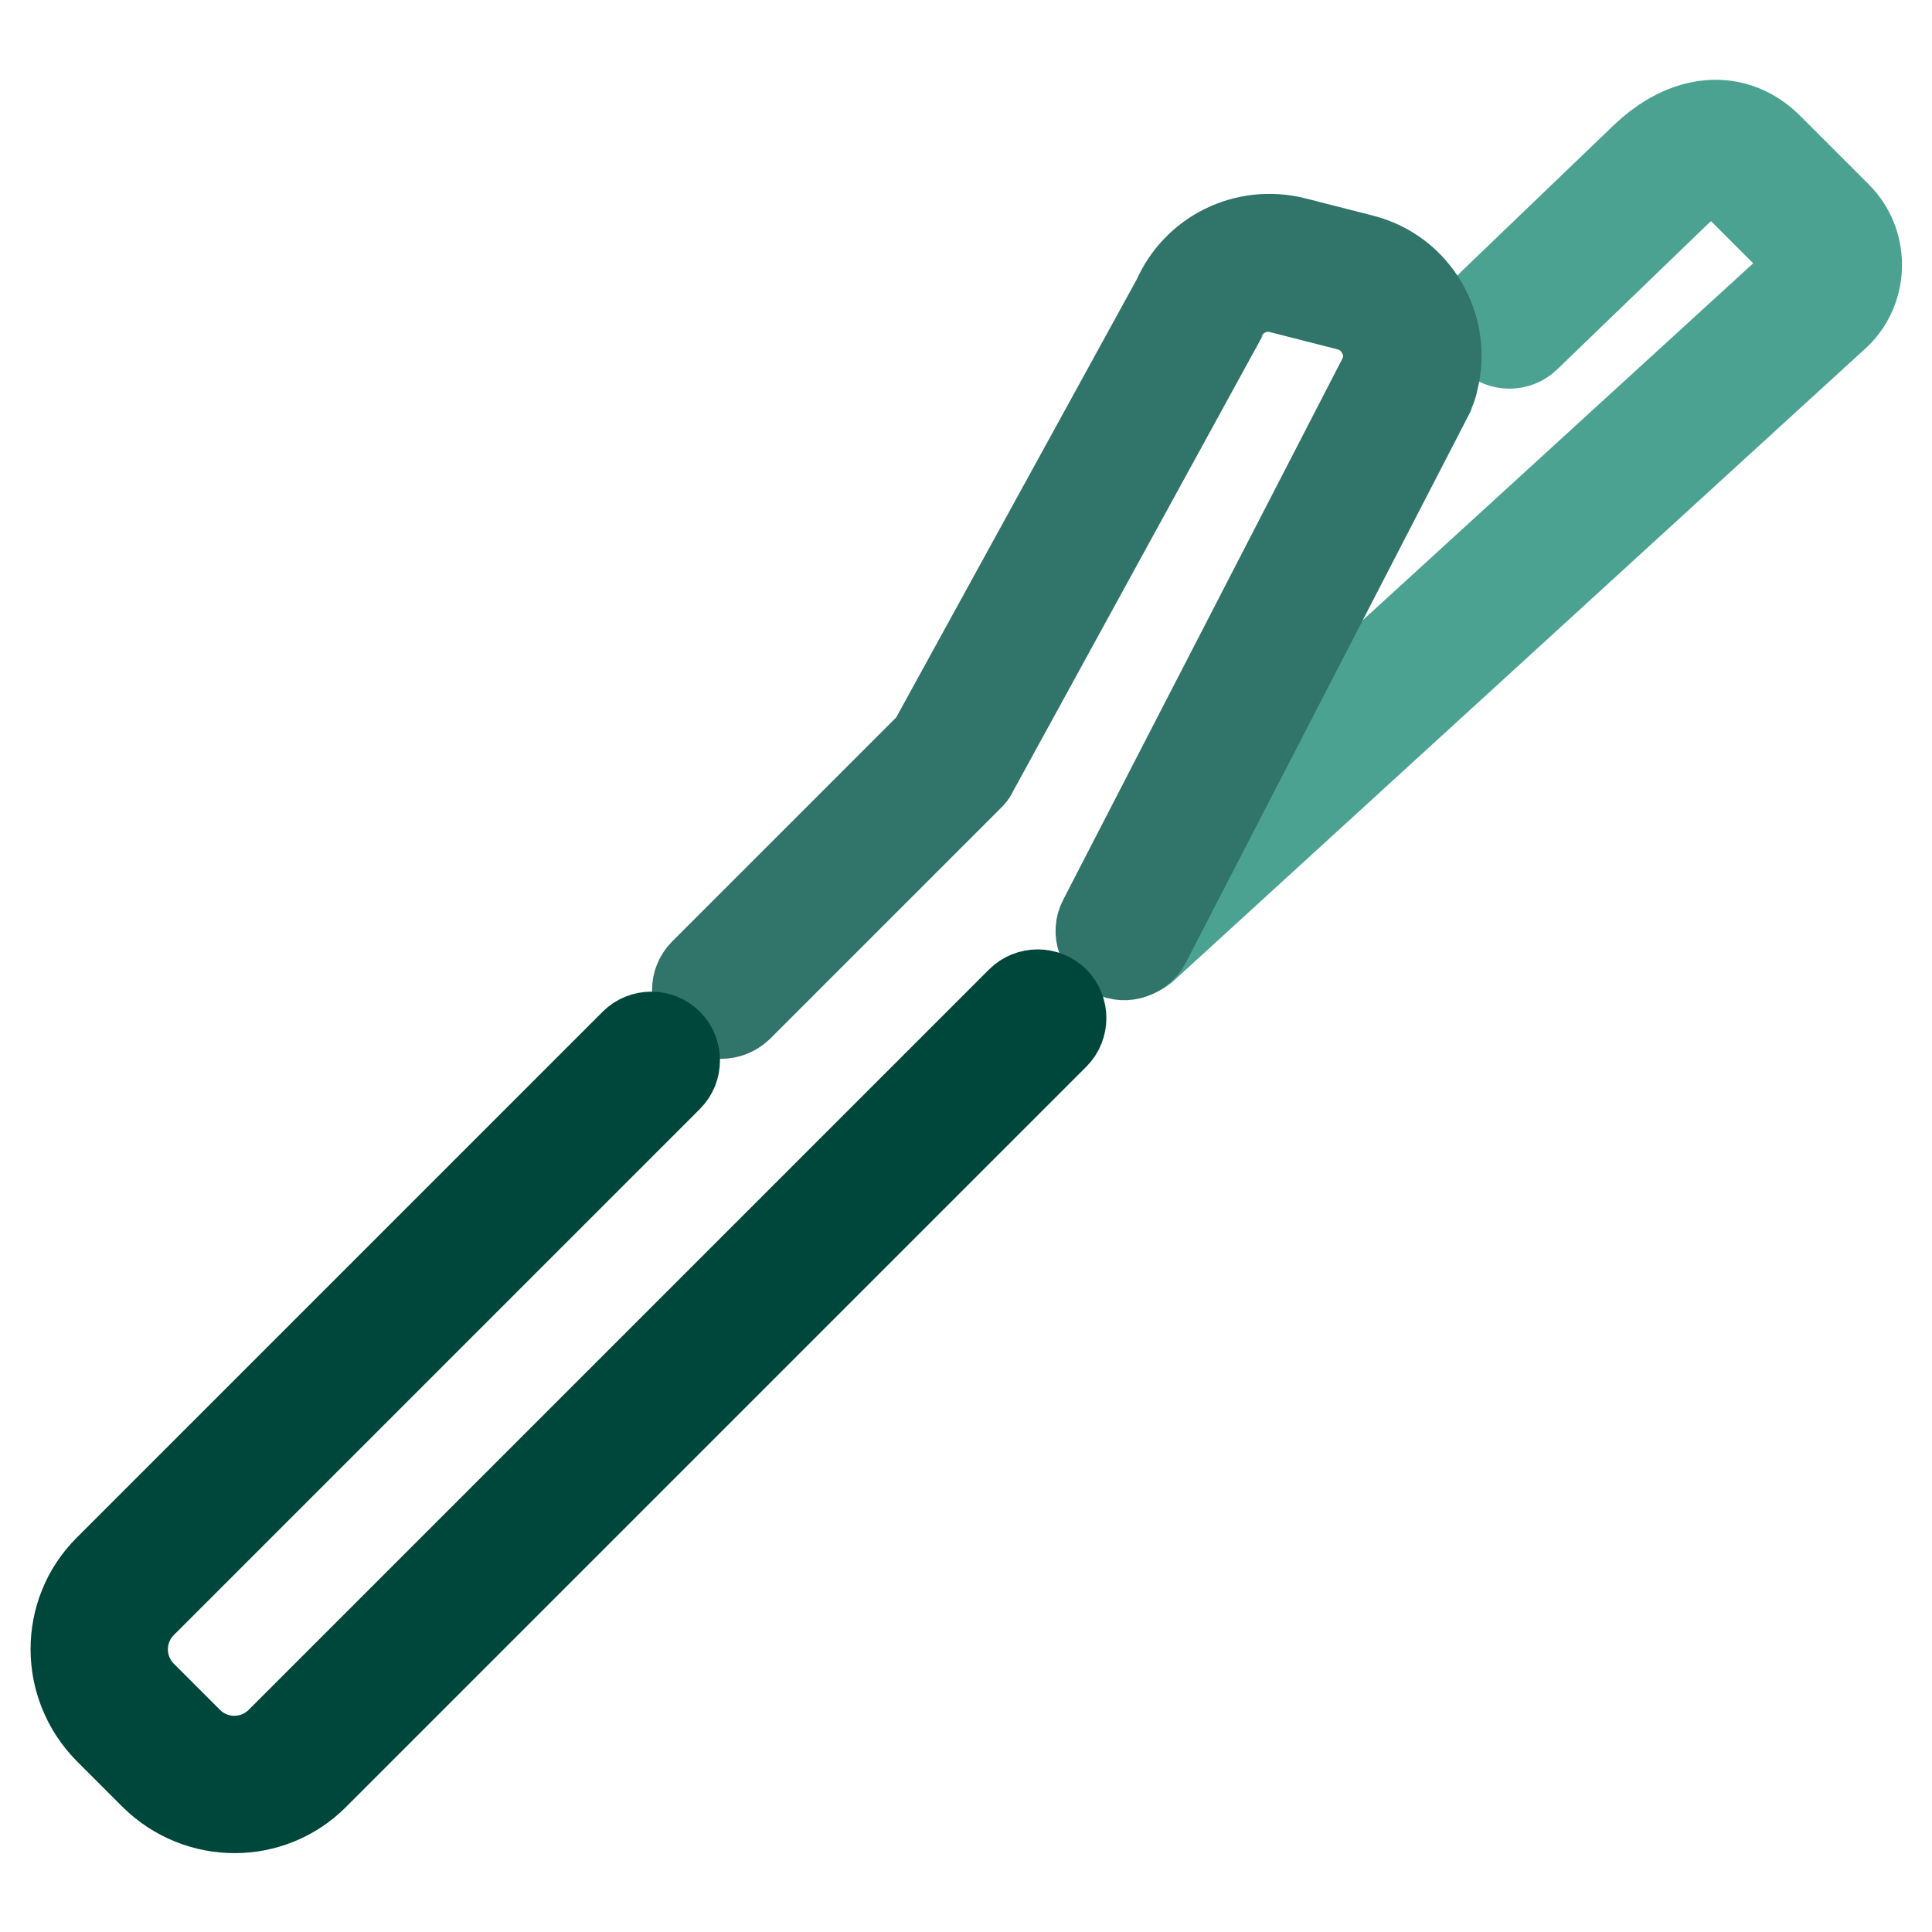
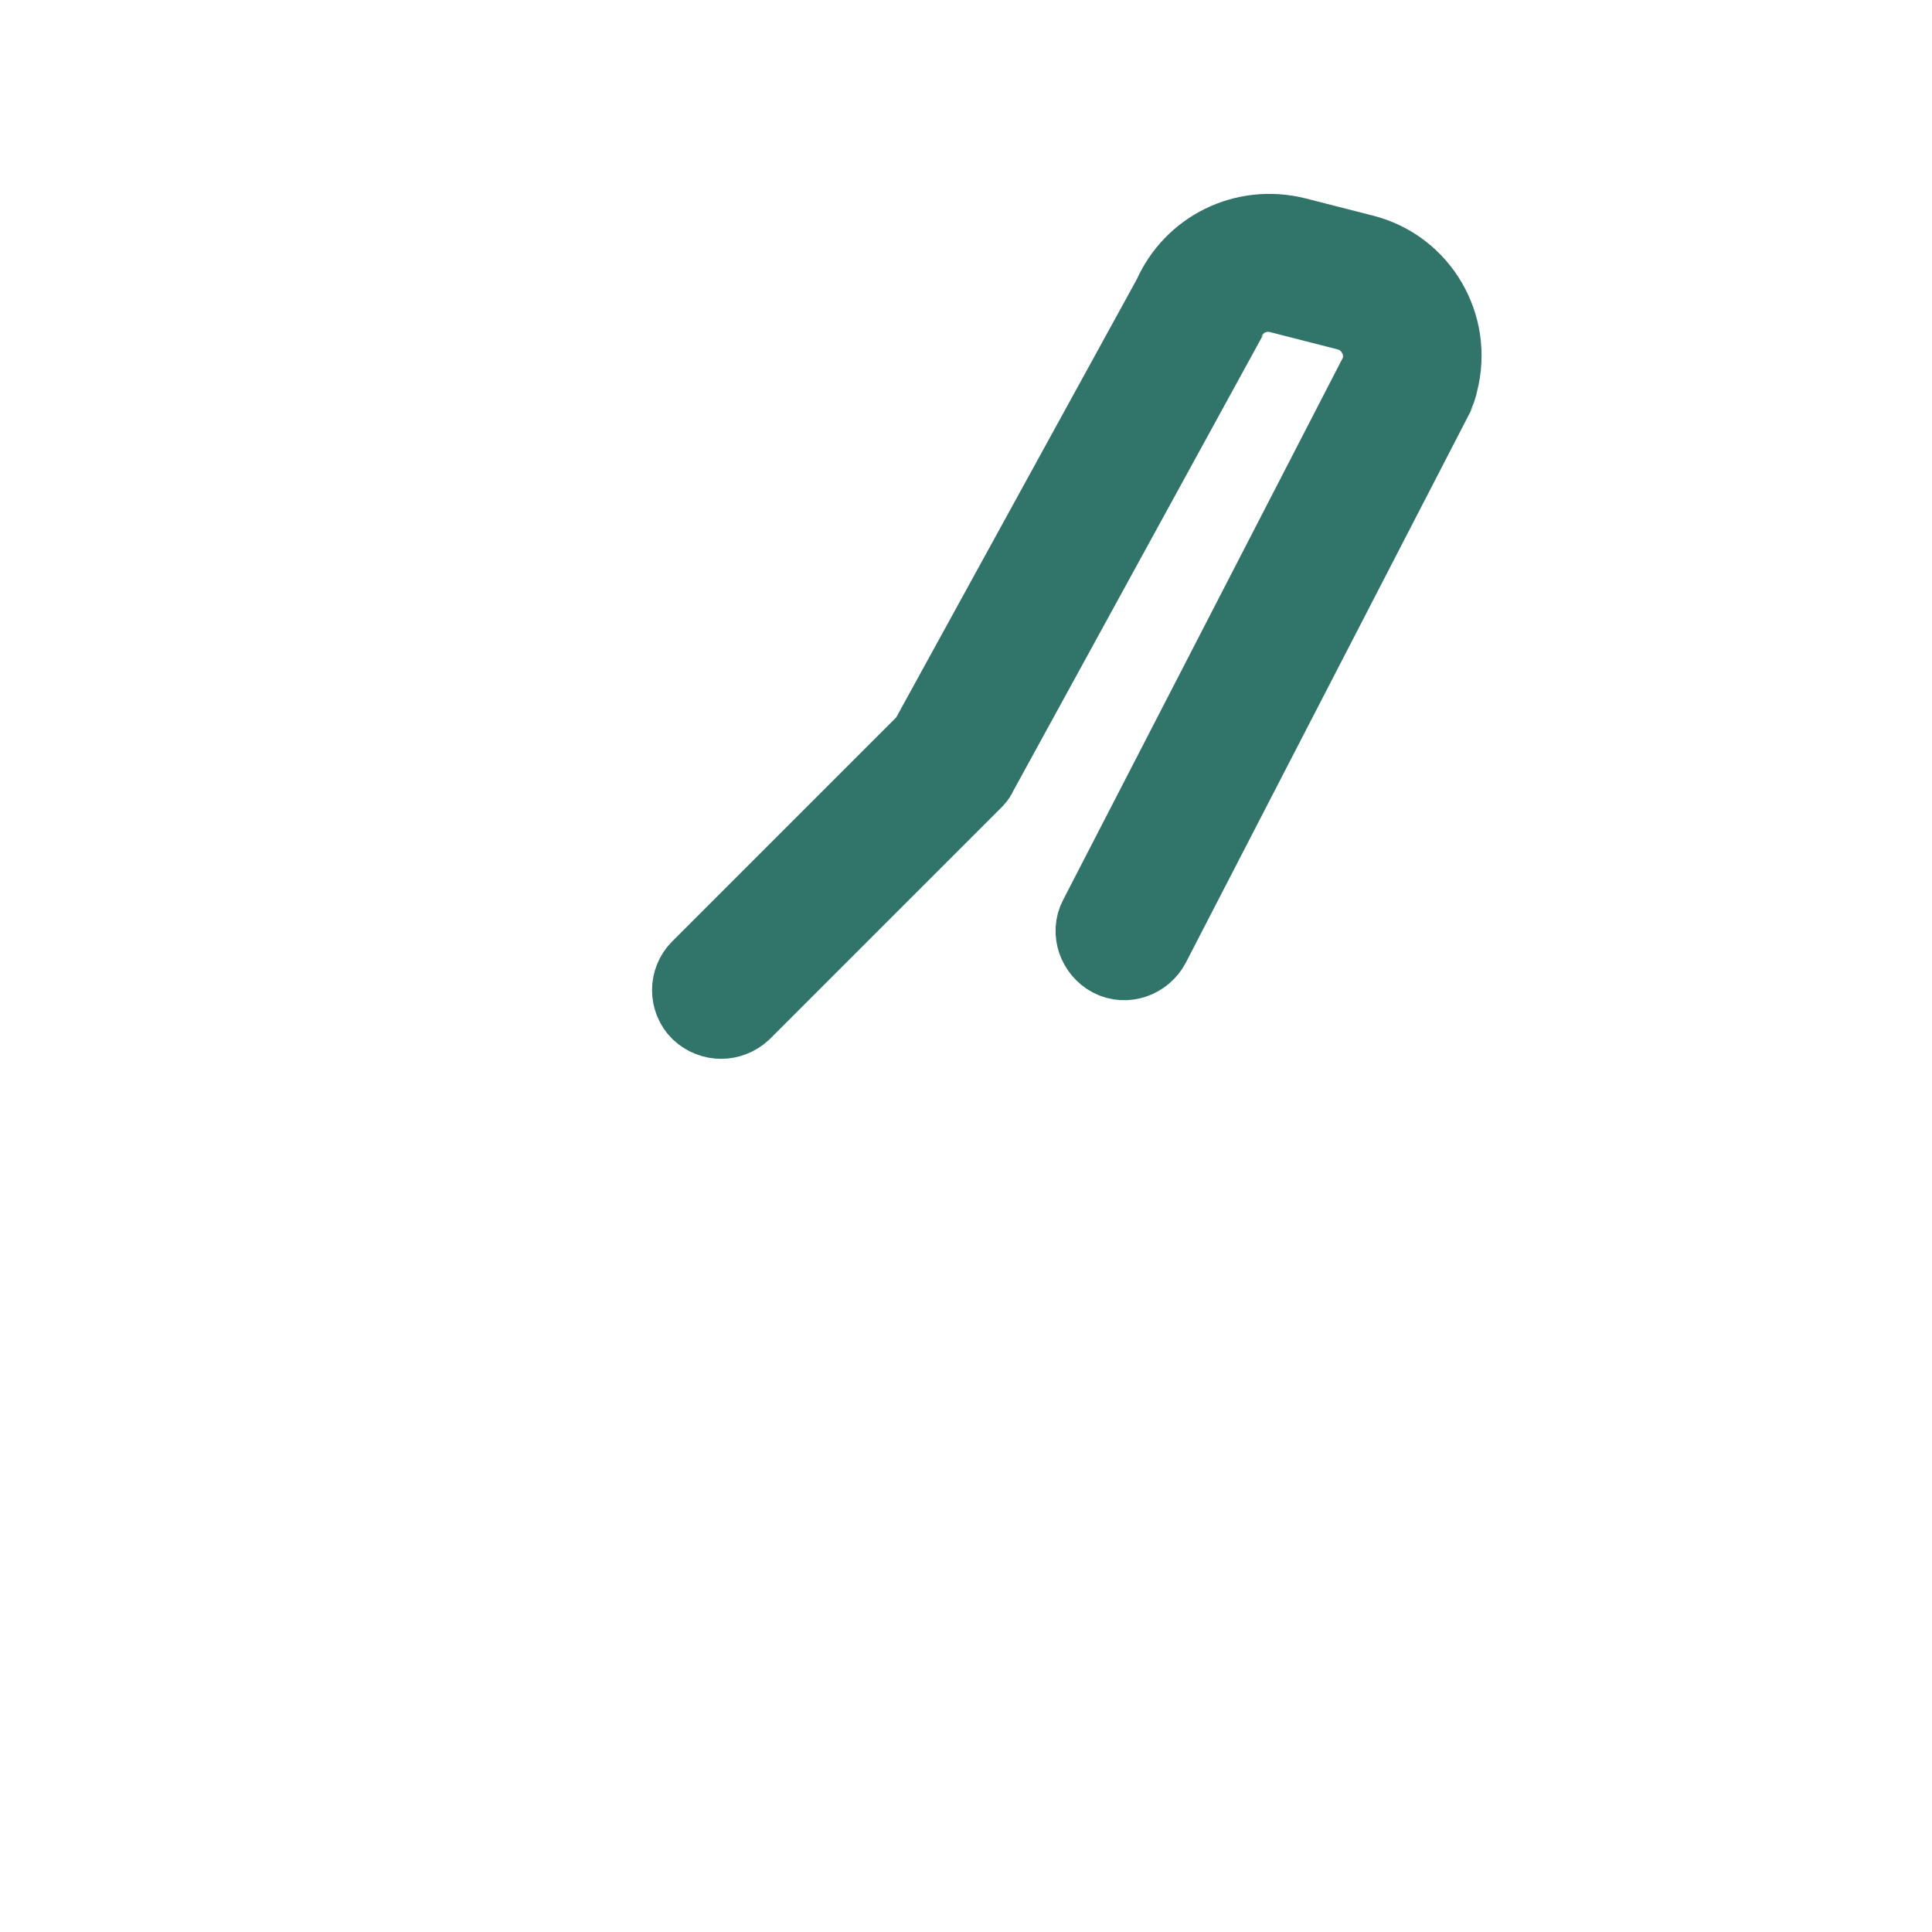
<svg xmlns="http://www.w3.org/2000/svg" version="1.1" x="0px" y="0px" viewBox="0 0 256 256" enable-background="new 0 0 256 256" xml:space="preserve">
  <g>
-     <path stroke-width="12" fill-opacity="0" stroke="#4ca291" d="M147,125.4c0,0-0.1-0.1-0.1-0.1c-1.2-1.3-1.1-3.3,0.2-4.4l91.9-84c1-1.1,1-2.8-0.1-3.9l-9-9 c-0.8-0.8-3.1-3.1-7.8,1.4l-19.9,19.2c-1.2,1.2-3.2,1.2-4.4,0l0,0c-1.2-1.2-1.2-3.2,0.1-4.4c0,0,0,0,0,0l20-19.2 c5.6-5.4,12-5.9,16.5-1.3l9,9c3.5,3.5,3.5,9.3,0,12.8l-92,84.1C150.1,126.6,148.2,126.6,147,125.4L147,125.4z" />
    <path stroke-width="12" fill-opacity="0" stroke="#317469" d="M93.3,133.4c-1.2-1.2-1.2-3.2,0-4.4c0,0,0,0,0,0l30.3-30.3L156,39.7c2.6-6,9.1-9.2,15.5-7.6l9,2.3 c7,1.8,11.2,9,9.4,16c-0.1,0.6-0.3,1.1-0.6,1.7c0,0.1-0.1,0.2-0.1,0.3l-37.4,72.4c-0.8,1.5-2.7,2.2-4.2,1.4 c-1.5-0.8-2.2-2.7-1.4-4.2c0,0,0,0,0,0l37.3-72.3c0.7-1.8,0.6-3.9-0.3-5.6c-0.9-1.8-2.5-3.1-4.4-3.6l-9-2.3 c-3.4-0.9-6.9,0.9-8.2,4.1c0,0.1-0.1,0.2-0.1,0.3l-32.6,59.5c-0.1,0.3-0.3,0.5-0.5,0.7l-30.6,30.6 C96.5,134.6,94.6,134.6,93.3,133.4C93.3,133.4,93.3,133.4,93.3,133.4z" />
-     <path stroke-width="12" fill-opacity="0" stroke="#00473b" d="M20.5,235.2l-6.1-6.1c-5.8-5.9-5.8-15.3,0-21.1l69.7-69.7c1.2-1.2,3.2-1.2,4.4,0c1.2,1.2,1.2,3.2,0,4.4 l-69.7,69.7c-3.4,3.4-3.4,8.9,0,12.3l6.1,6.1c3.4,3.4,8.9,3.4,12.3,0l98.1-98.1c1.2-1.2,3.2-1.2,4.4,0c1.2,1.2,1.2,3.2,0,4.4 l-98.1,98.1C35.8,241,26.4,241,20.5,235.2z" />
  </g>
</svg>